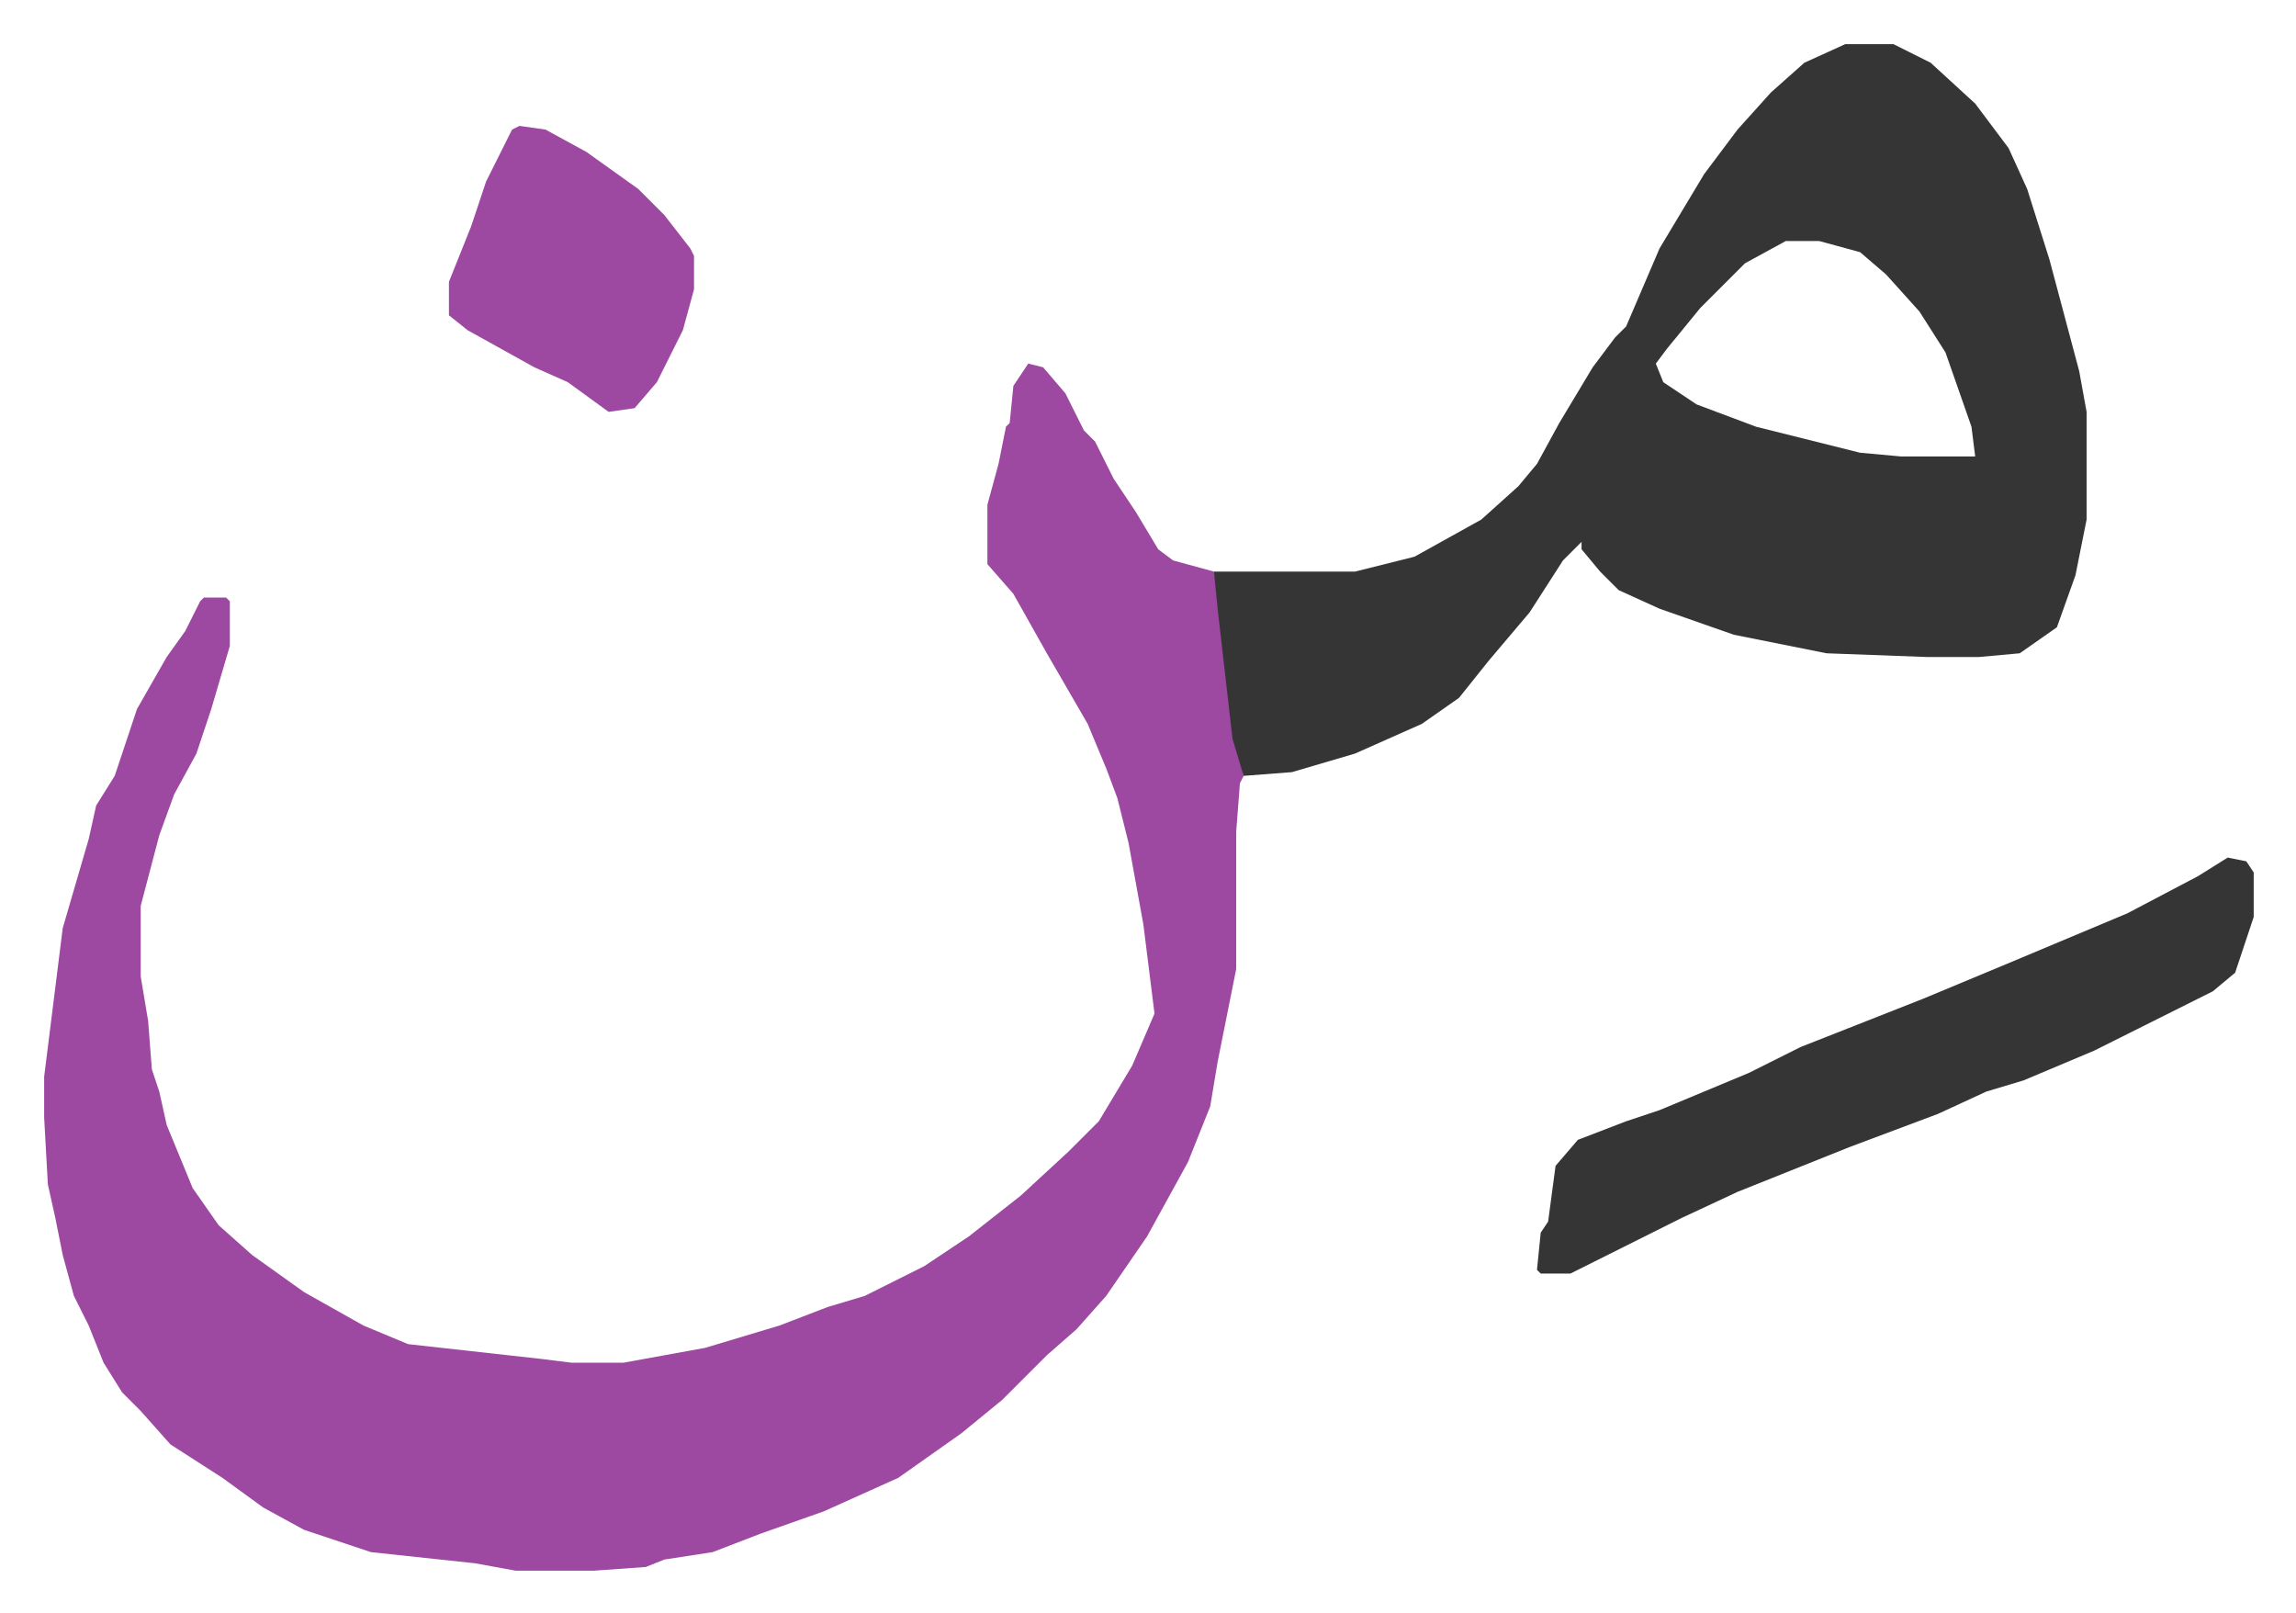
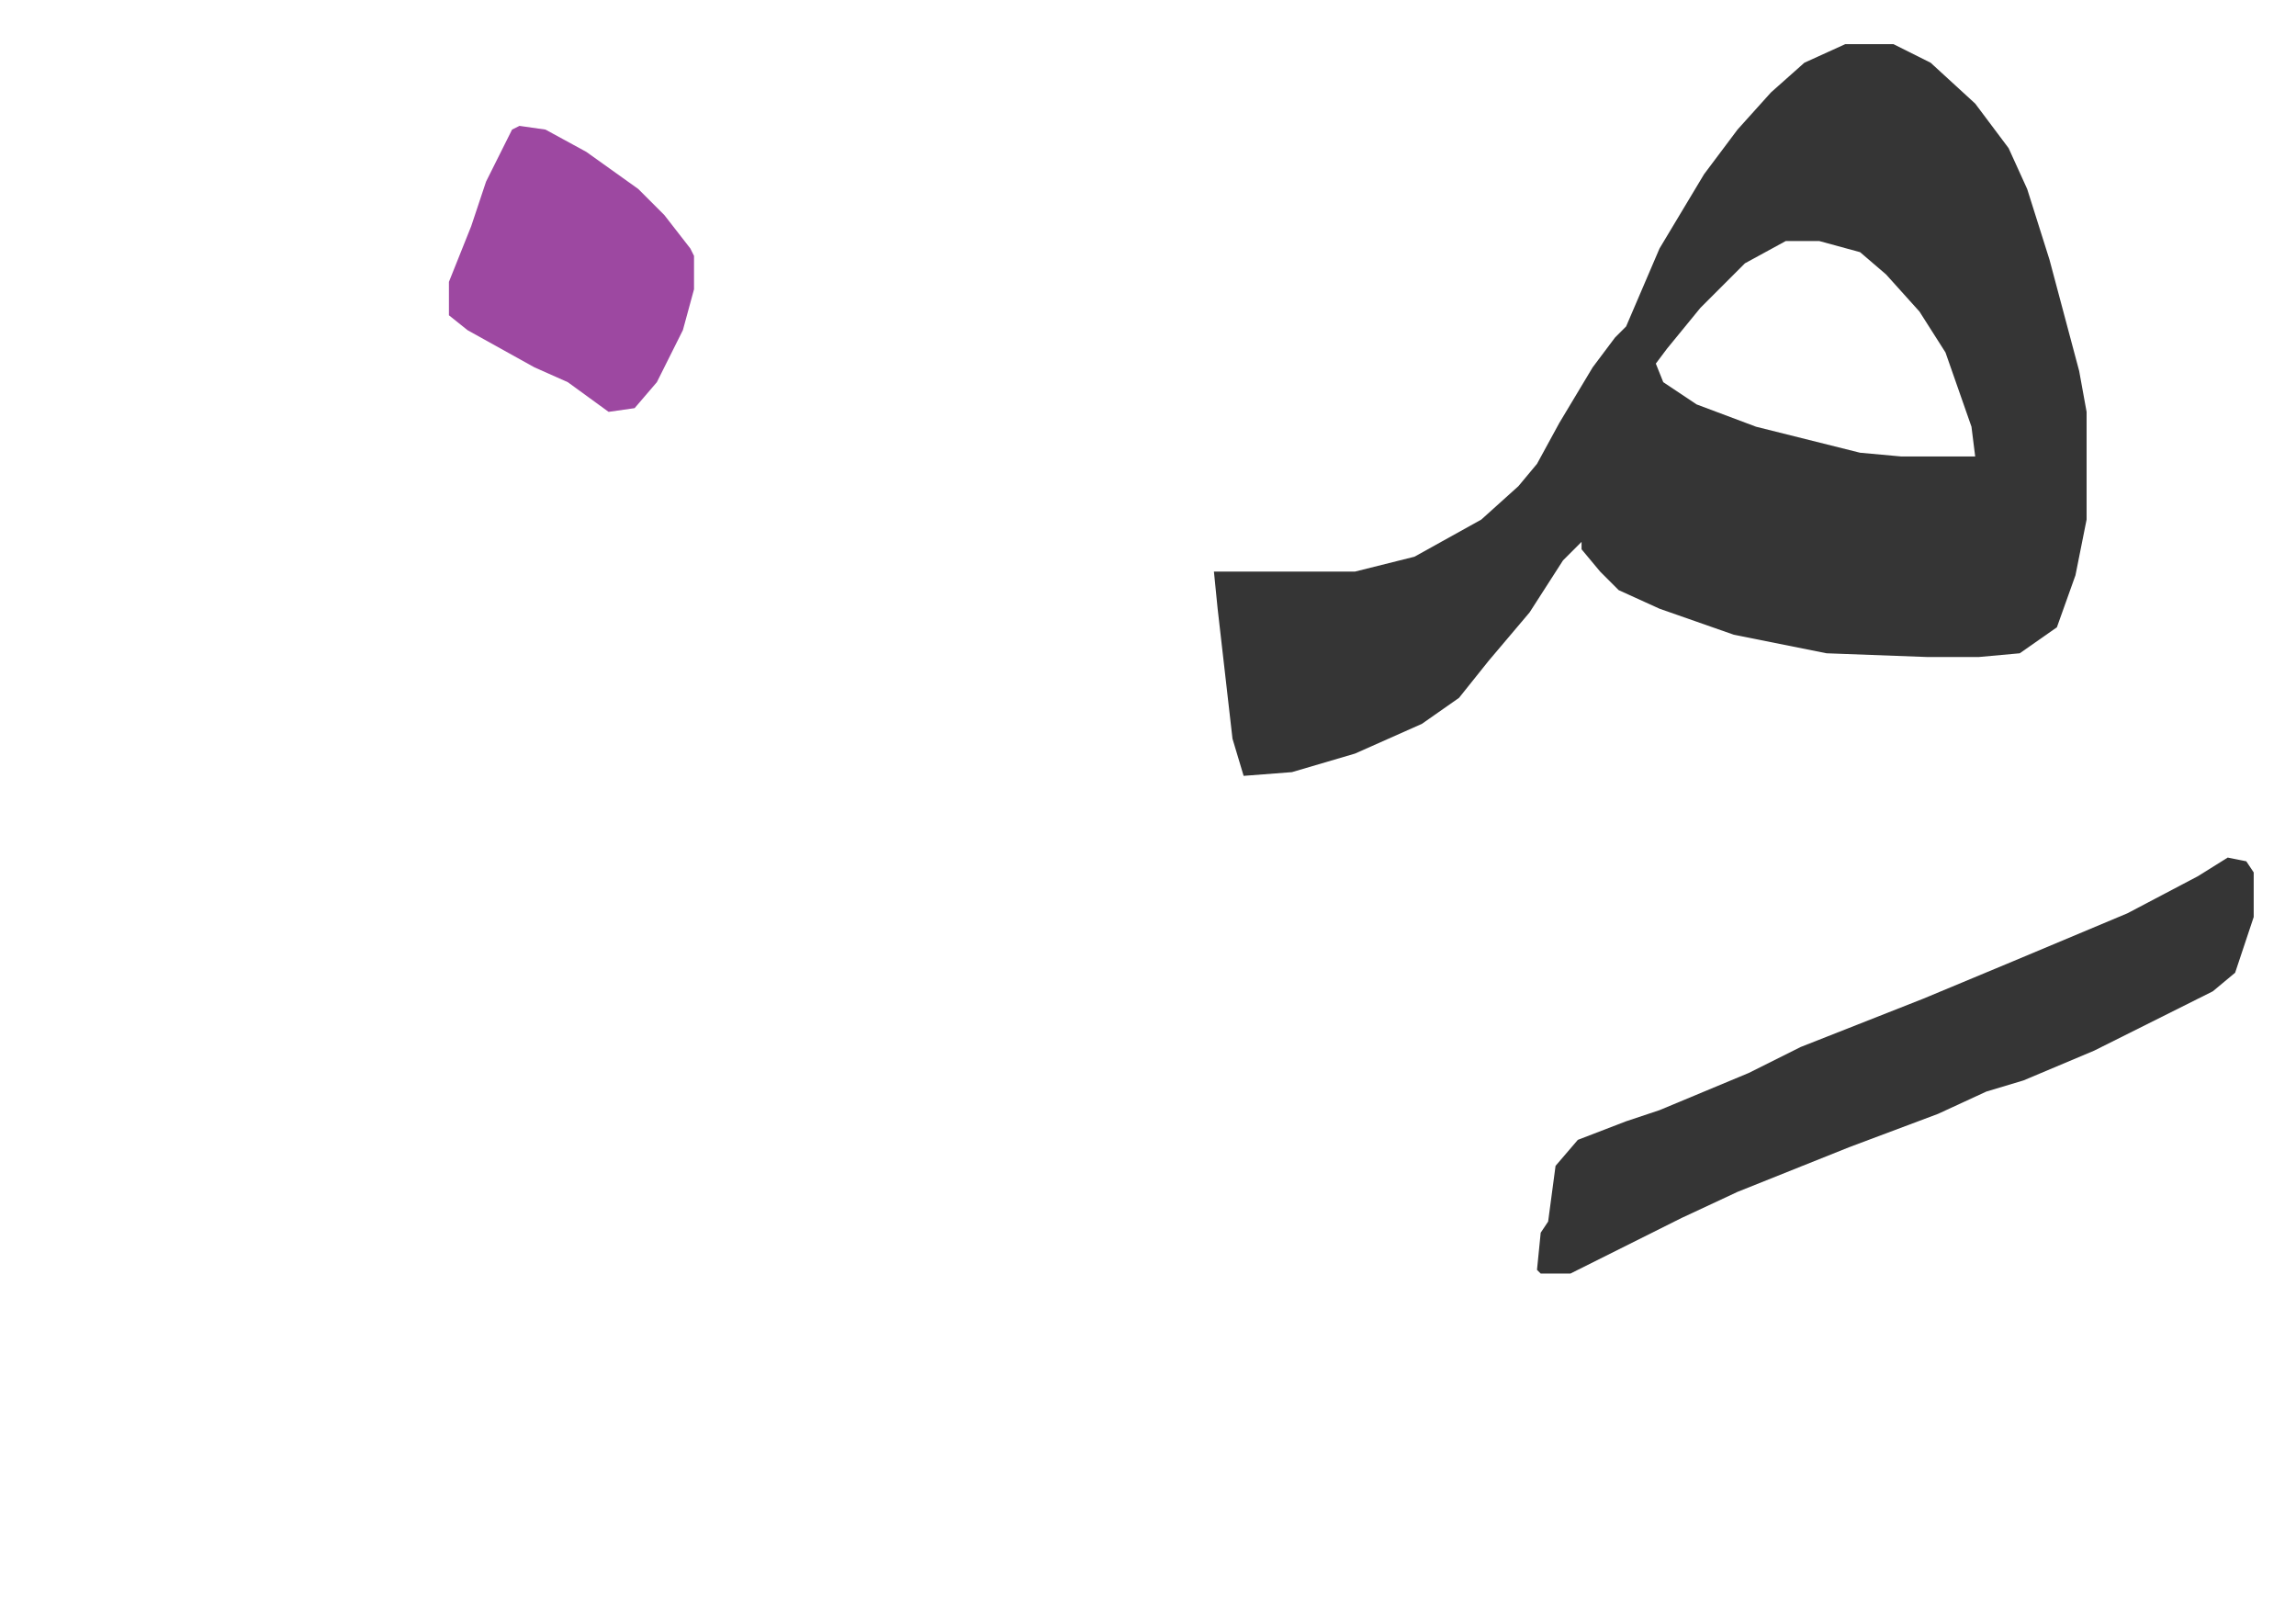
<svg xmlns="http://www.w3.org/2000/svg" role="img" viewBox="-11.89 707.11 618.28 434.28">
-   <path fill="#9d48a1" id="rule_ikhfa" d="M265 805l4 1 6 7 5 10 3 3 5 10 6 9 6 10 4 3 11 3 2 10 4 35 2 10-1 2-1 13v37l-5 25-2 12-6 15-11 20-11 16-8 9-8 7-7 7-5 5-11 9-17 12-20 9-17 6-13 5-13 2-5 2-14 1h-21l-11-2-28-3-18-6-11-6-11-8-14-9-8-9-5-5-5-8-4-10-4-8-3-11-2-10-2-9-1-18v-11l5-40 7-24 2-9 5-8 6-18 8-14 5-7 4-8 1-1h6l1 1v12l-5 17-4 12-6 11-4 11-5 19v19l2 12 1 13 2 6 2 9 7 17 7 10 9 8 14 10 16 9 12 5 36 4 8 1h14l22-4 20-6 13-5 10-3 16-8 12-8 14-11 13-12 8-8 9-15 6-14-3-24-4-22-3-12-3-8-5-12-11-19-9-16-7-8v-16l3-11 2-10 1-1 1-10z" />
  <path fill="#353535" id="rule_normal" d="M485 719h13l10 5 12 11 9 12 5 11 6 19 8 30 2 11v29l-3 15-5 14-10 7-11 1h-14l-27-1-25-5-20-7-11-5-5-5-5-6v-2l-5 5-9 14-11 13-8 10-10 7-18 8-17 5-13 1-3-10-4-35-1-10h38l16-4 18-10 10-9 5-6 6-11 9-15 6-8 3-3 9-21 12-20 9-12 9-10 9-8zm-16 53l-11 6-12 12-9 11-3 4 2 5 9 6 16 6 28 7 11 1h20l-1-8-7-20-7-11-9-10-7-6-11-3zm119 166l5 1 2 3v12l-5 15-6 5-32 16-19 8-10 3-13 6-24 9-30 12-15 7-16 8-14 7h-8l-1-1 1-10 2-3 2-15 6-7 13-5 9-3 24-10 14-7 33-13 24-10 31-13 19-10z" />
  <path fill="#9d48a1" id="rule_ikhfa" d="M128 741l7 1 11 6 14 10 7 7 7 9 1 2v9l-3 11-7 14-6 7-7 1-11-8-9-4-18-10-5-4v-9l6-15 4-12 7-14z" />
</svg>